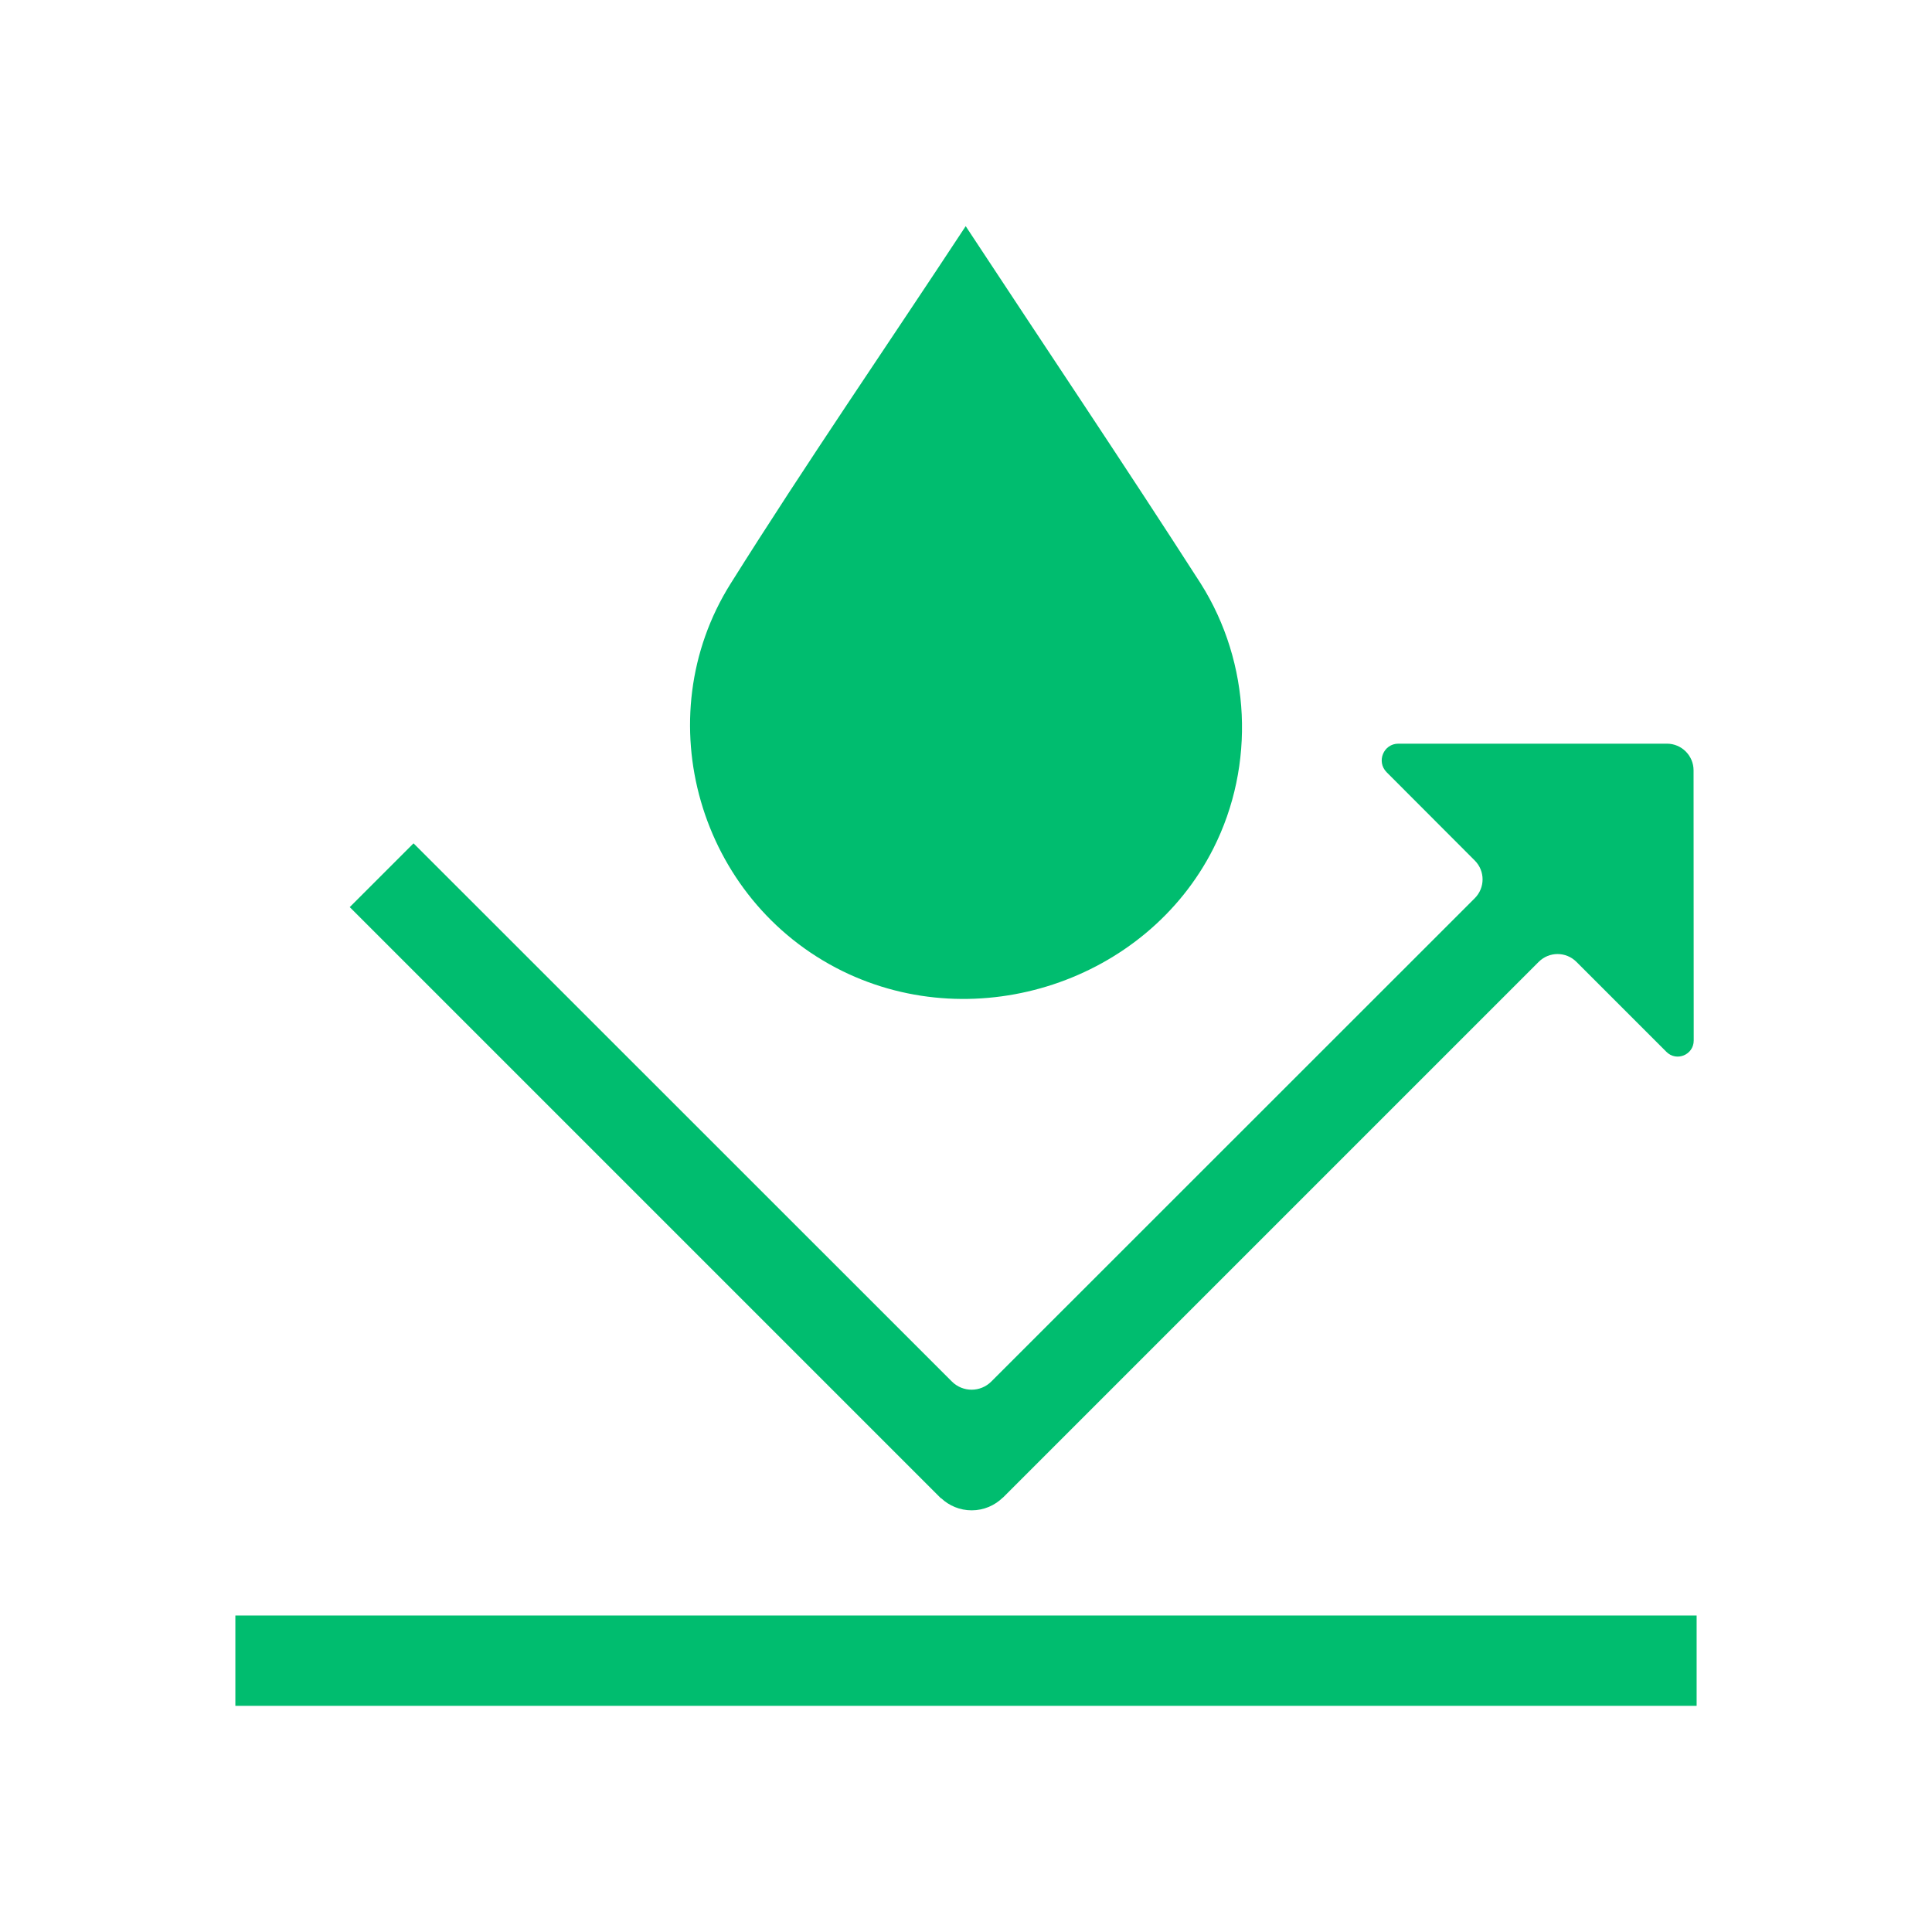
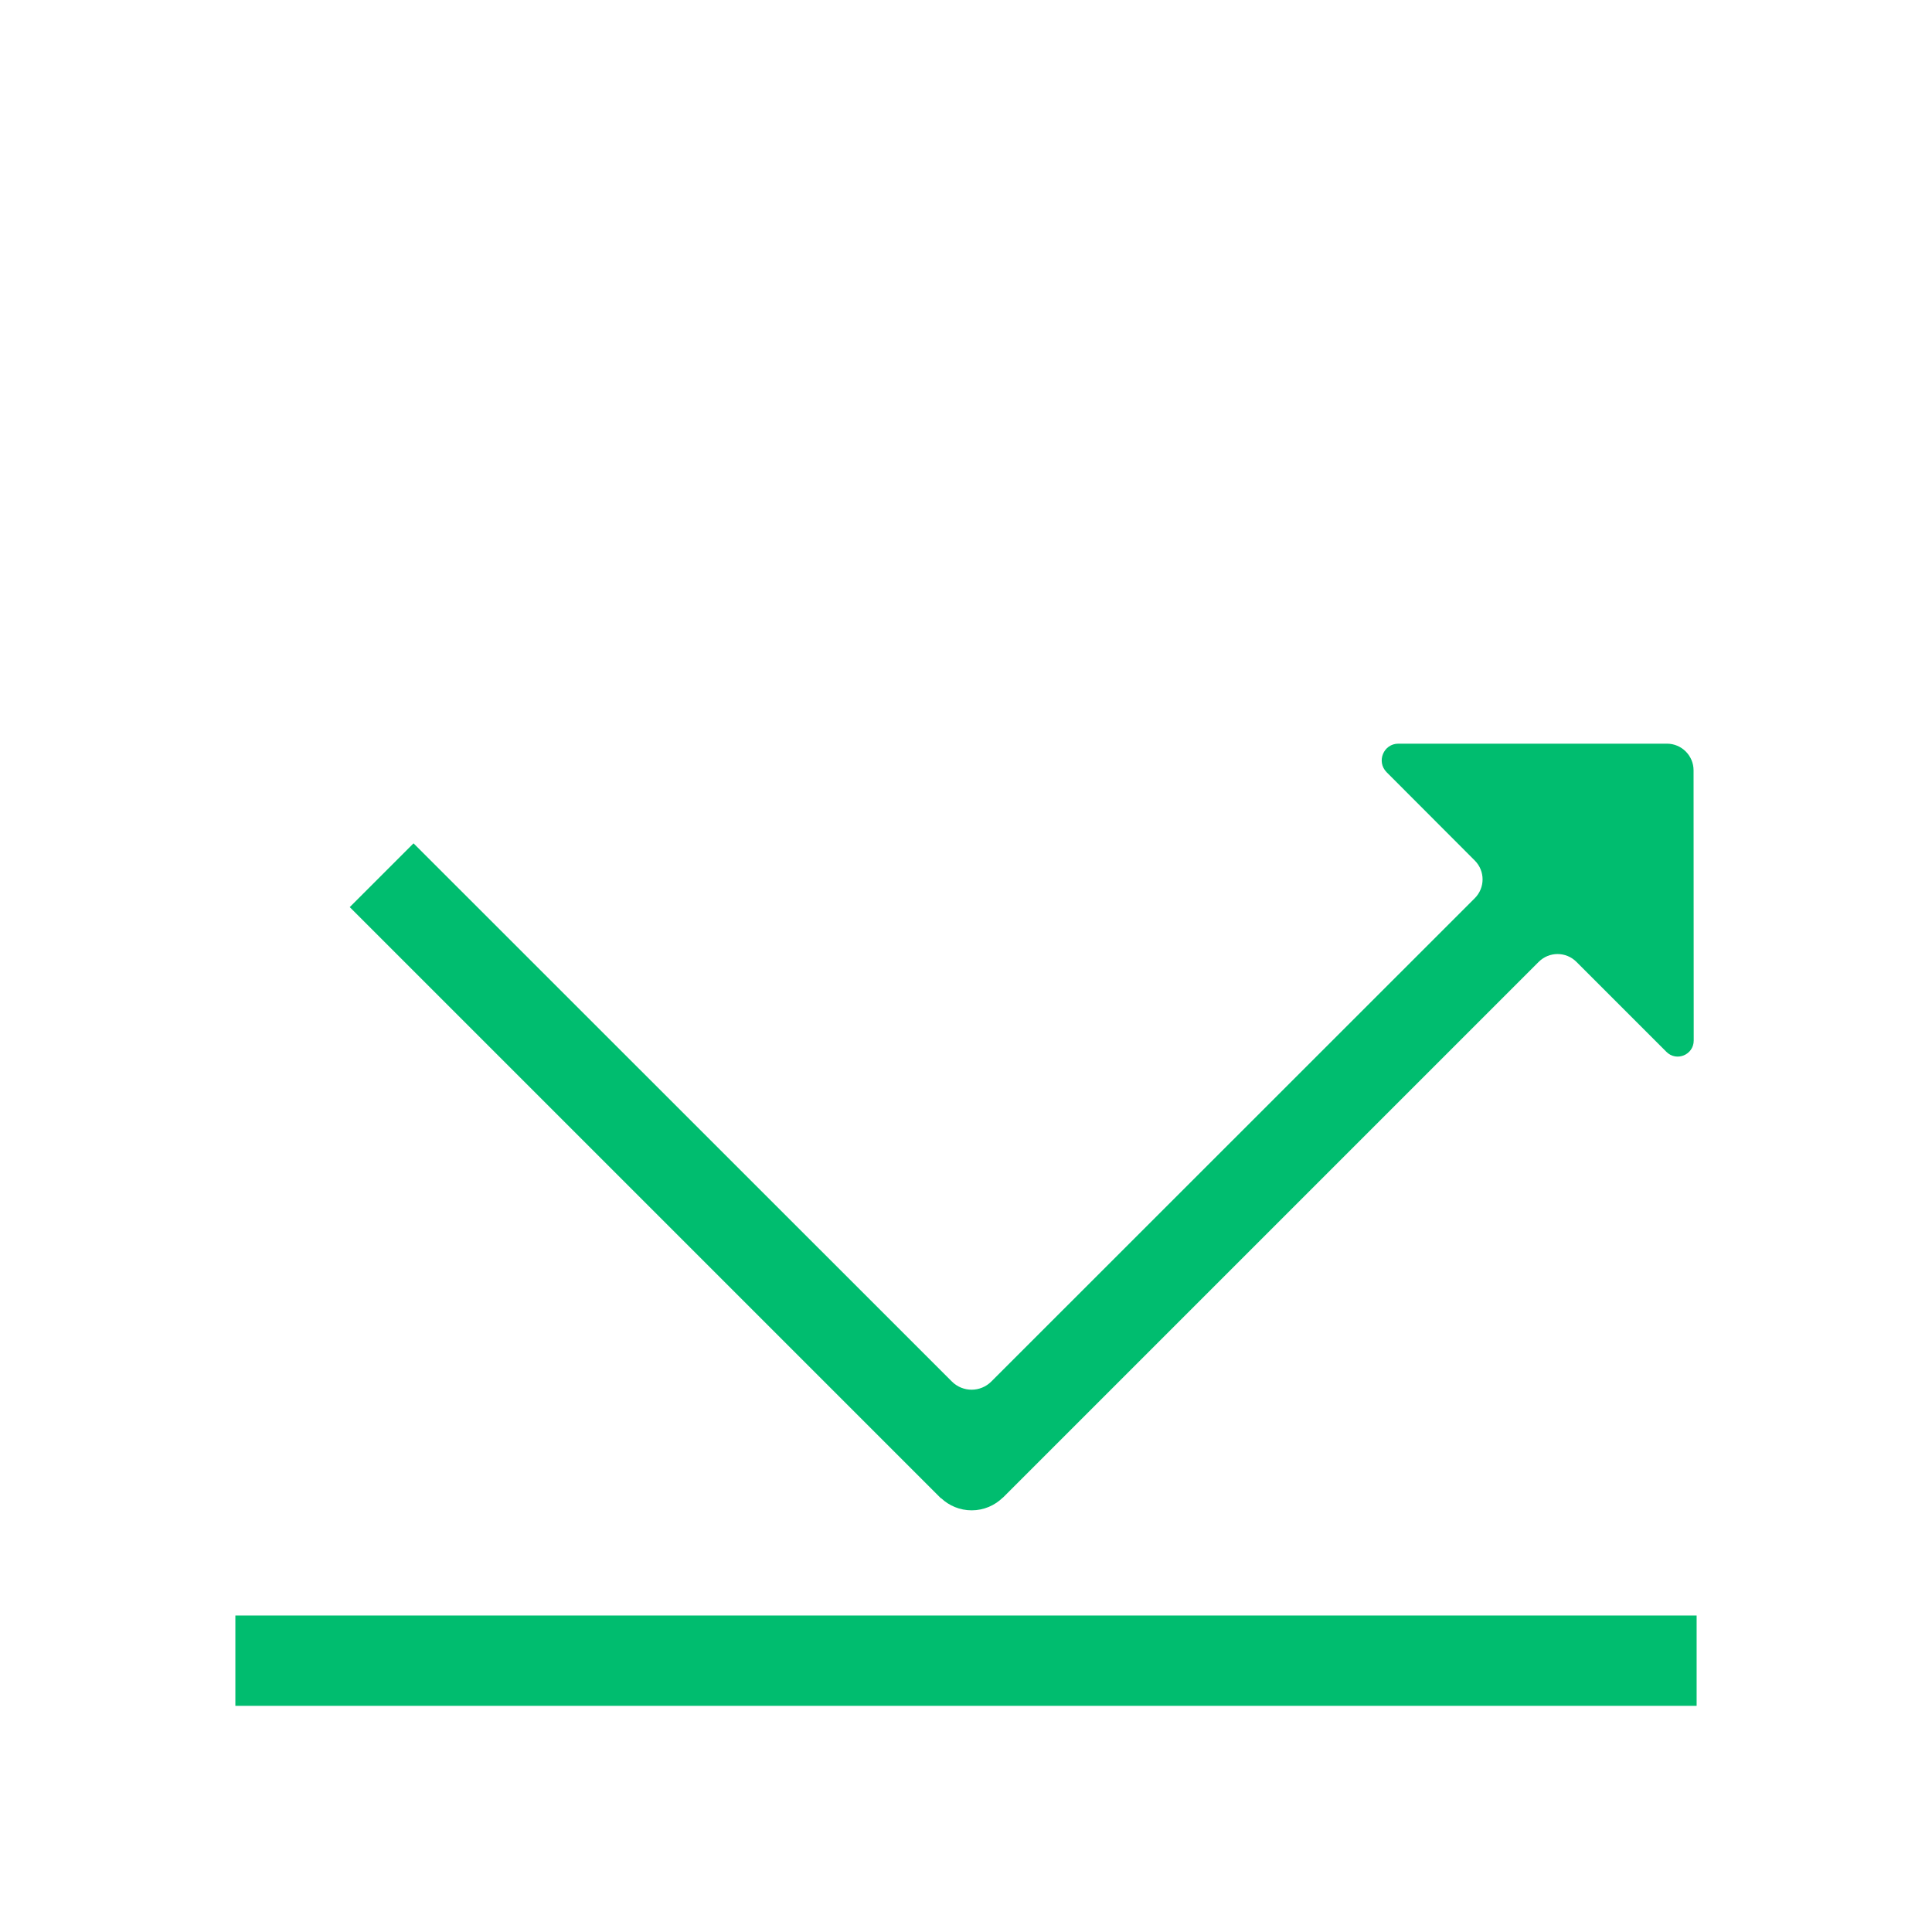
<svg xmlns="http://www.w3.org/2000/svg" version="1.1" id="Layer_1" x="0px" y="0px" viewBox="0 0 126 126" style="enable-background:new 0 0 126 126;" xml:space="preserve">
  <style type="text/css">
	.st0{fill:#00BD6F;}
</style>
  <rect x="15.35" y="105.36" class="st0" width="95.3" height="5.89" />
  <path class="st0" d="M110.45,50.24c0-0.96-0.78-1.74-1.74-1.74H91.2c-0.97,0-1.45,1.17-0.77,1.86l5.75,5.76  c0.68,0.68,0.68,1.78,0,2.46L64.65,90.1c-0.71,0.71-1.86,0.71-2.57,0L26.97,55l-4.16,4.16l38.55,38.55l0.02,0  c0.52,0.49,1.22,0.79,1.99,0.79c0.79,0,1.51-0.32,2.03-0.83l0.01,0l34.94-34.94c0.68-0.68,1.78-0.68,2.46,0l5.87,5.87  c0.66,0.66,1.78,0.19,1.78-0.74L110.45,50.24z" />
-   <path class="st0" d="M78.31,38.06c-5.02-7.81-10.22-15.54-15.33-23.31c0,0,0,0,0,0c-5.11,7.77-10.39,15.44-15.33,23.31  c-5.52,8.79-2.08,20.66,7.29,25.27c8.8,4.32,19.81,0.66,24.19-7.99C81.89,49.89,81.58,43.24,78.31,38.06z" />
</svg>